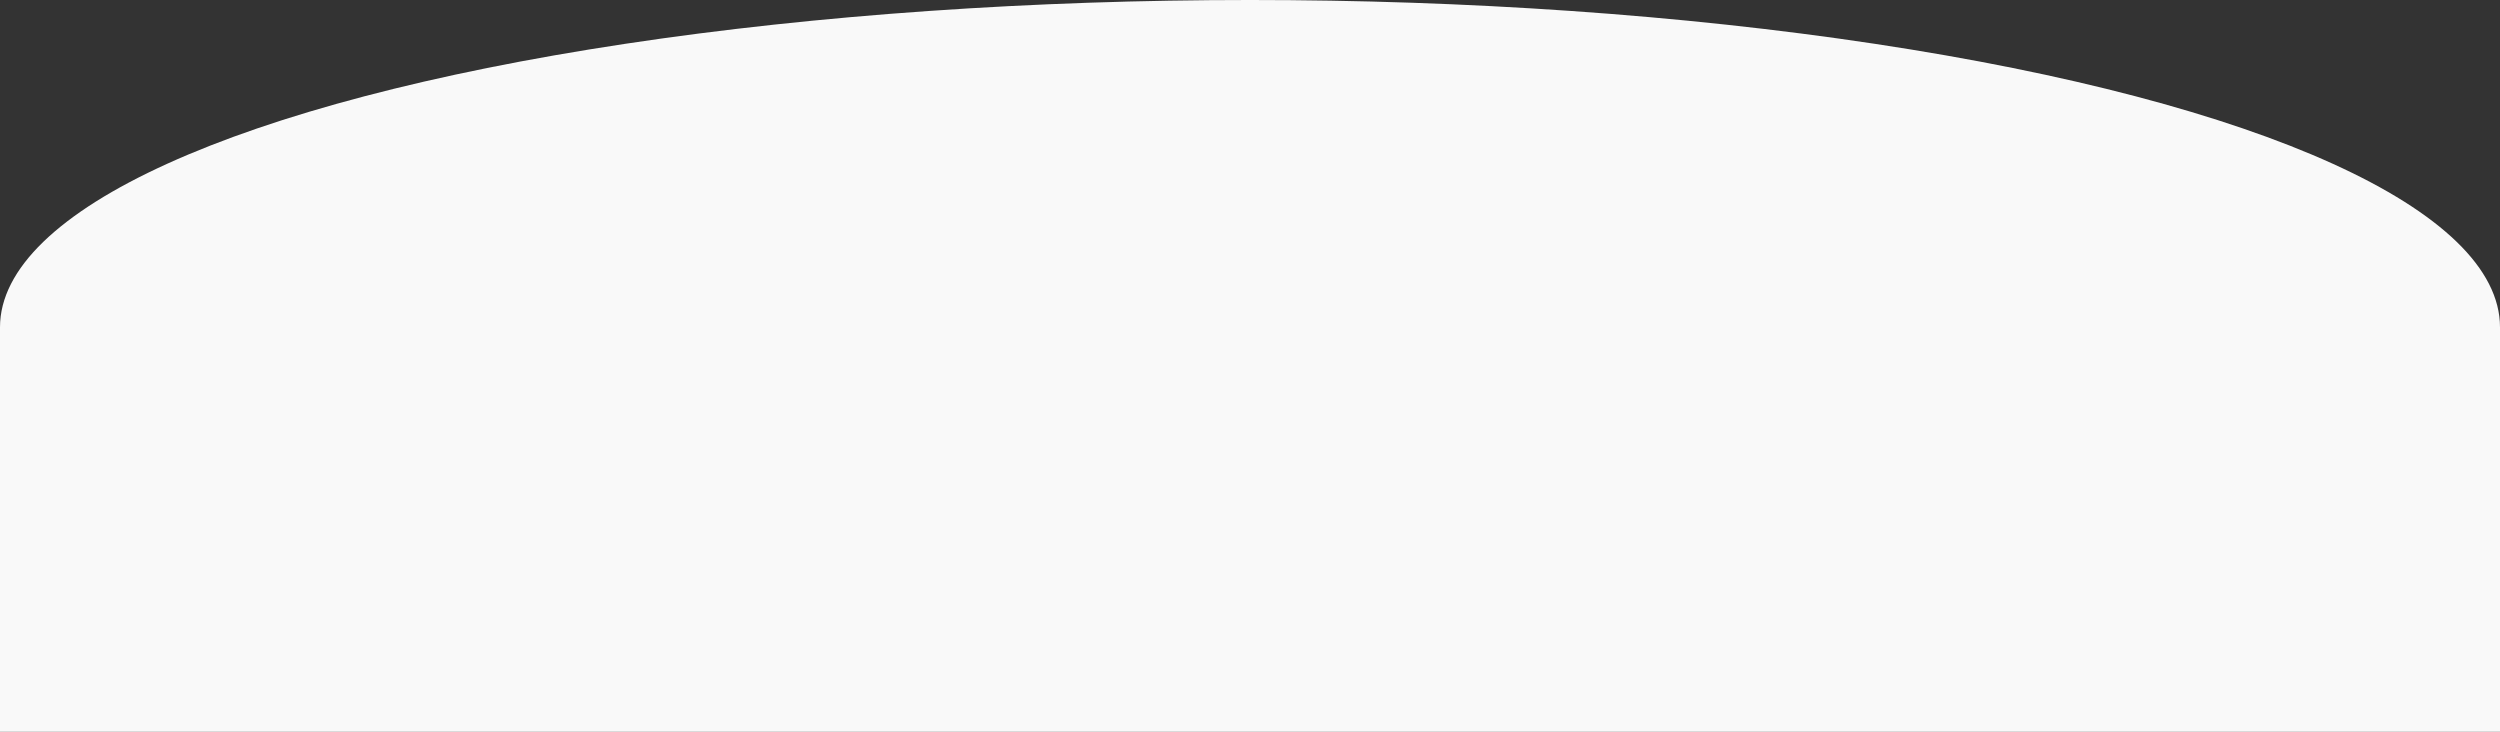
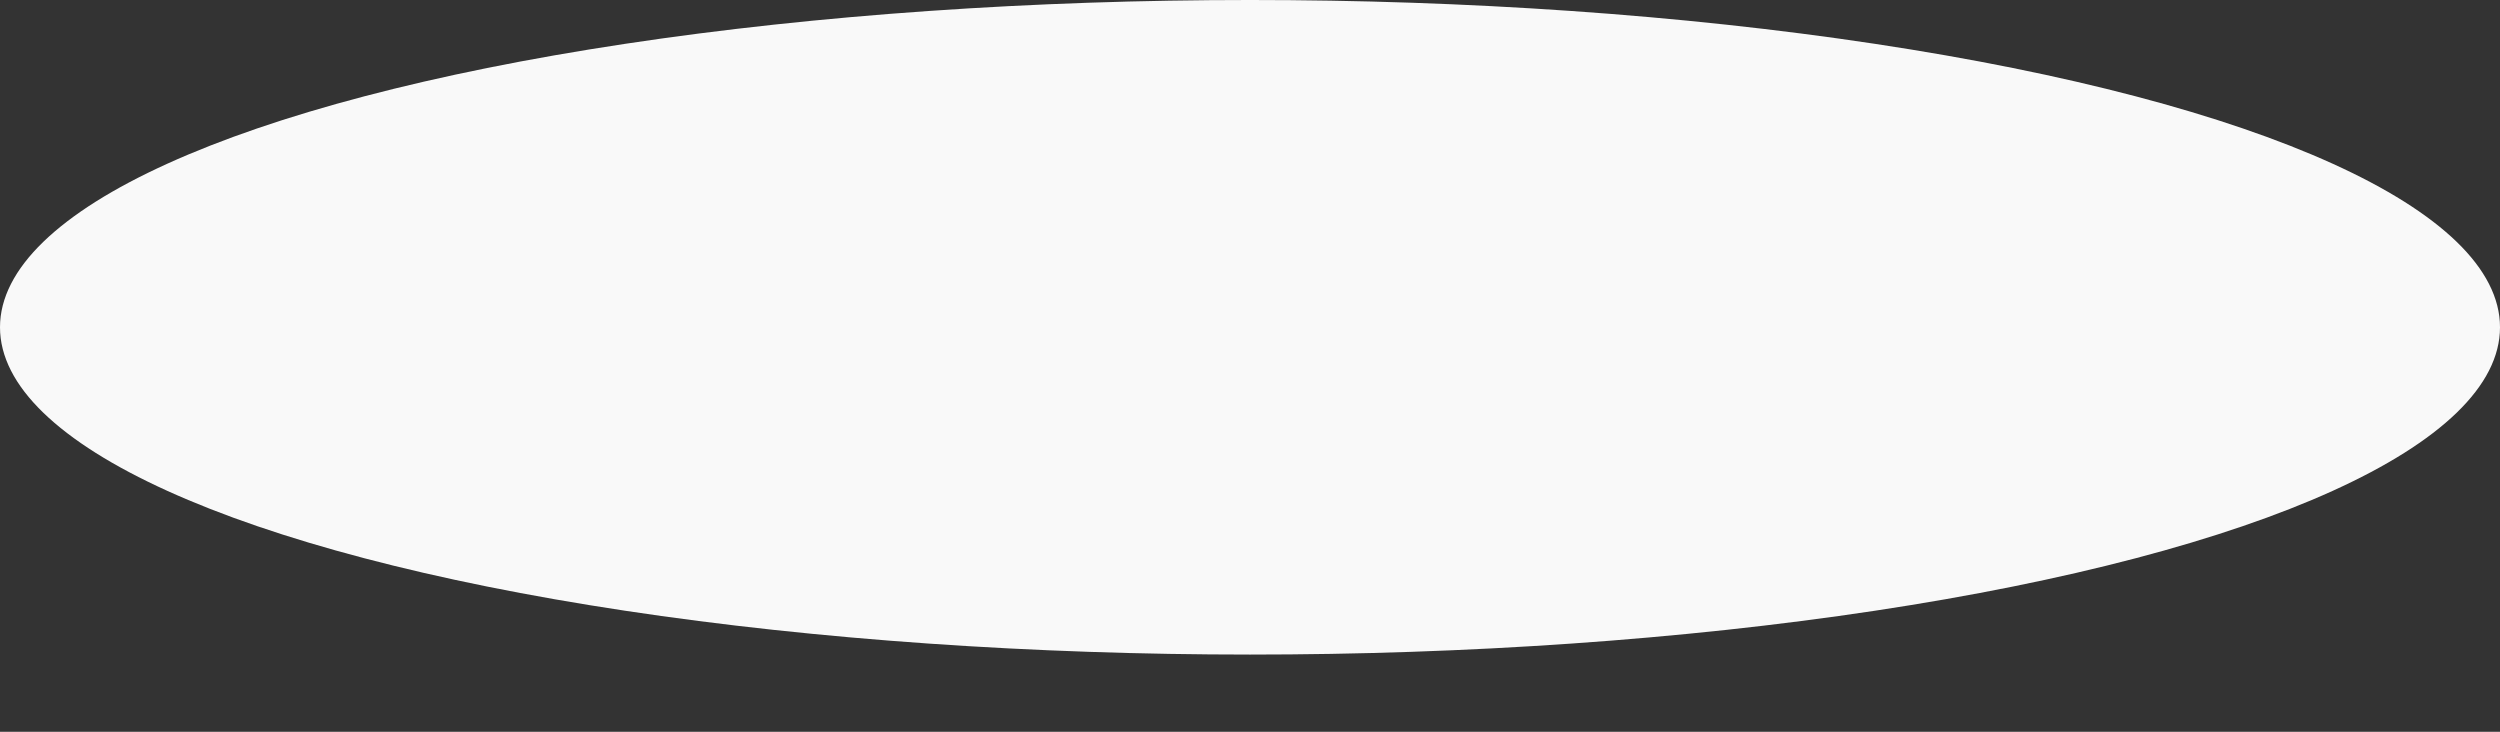
<svg xmlns="http://www.w3.org/2000/svg" id="uuid-6f6686f6-91e5-434c-910a-b849a6b313b5" width="1050" height="307.37" viewBox="0 0 1050 307.37">
  <rect x="0" y="0" width="1050" height="307.37" fill="#333333" stroke="none" />
  <defs>
    <style>.uuid-5e472ca3-437f-40a8-aa99-5f0c61da4148{fill:#f9f9f9;}</style>
  </defs>
  <ellipse class="uuid-5e472ca3-437f-40a8-aa99-5f0c61da4148" cx="525" cy="137.46" rx="525" ry="137.46" />
-   <rect class="uuid-5e472ca3-437f-40a8-aa99-5f0c61da4148" y="137.46" width="1050" height="169.91" />
</svg>